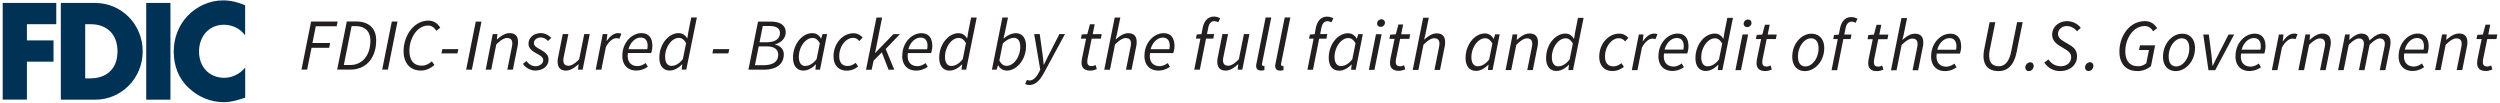
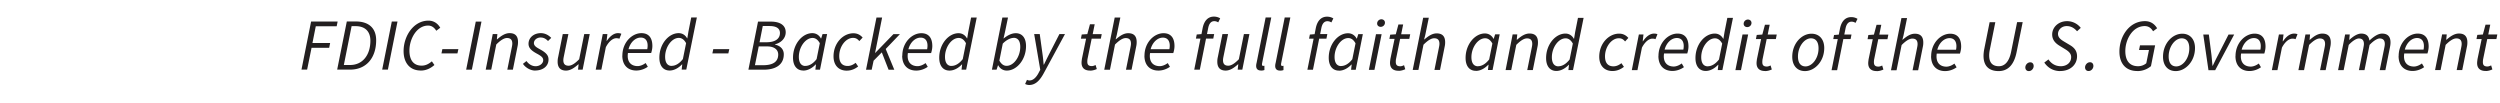
<svg xmlns="http://www.w3.org/2000/svg" data-name="Layer 1" viewBox="0 0 390 16">
  <defs>
    <clipPath id="a">
      <path fill="none" d="M.42.06h389.15v15.89H.42z" />
    </clipPath>
  </defs>
  <g fill="none" clip-path="url(#a)">
-     <path fill="#003256" d="M34.92 3.86c1.3 0 2.55.58 3.32 1.66V.82C37.12.34 36 .06 34.78.06c-2.05 0-4.11.92-5.54 2.44-1.39 1.48-2.14 3.46-2.14 5.52 0 2.24.74 4.2 2.34 5.7 1.51 1.42 3.44 2.22 5.47 2.22 1.18 0 2.08-.3 3.34-.7v-4.7c-.79.98-2.03 1.6-3.26 1.6-2.36 0-3.94-1.72-3.94-4.1s1.56-4.18 3.88-4.18M22.81 15.55h3.78V.46h-3.78v15.09Zm-8.67-3.32h-.85V3.78h.89c2.44 0 4.15 1.52 4.15 4.22 0 2.94-1.93 4.22-4.19 4.22M14.86.46H9.49v15.09h5.37c4.04 0 7.4-3.3 7.4-7.54S18.92.46 14.86.46M.42 15.54H4.2V9.62h4.15V6.3H4.2V3.78h4.58V.46H.42v15.09Z" />
    <path fill="#231f20" d="M387.76 11.08c.43 0 .8-.14 1.05-.25l-.19-.63c-.17.08-.37.17-.58.17-.53 0-.71-.23-.71-.69 0-.15.01-.27.03-.41l.65-3.18h1.43l.14-.71h-1.41l.31-1.53h-.74l-.41 1.53-.87.06-.13.65h.81l-.65 3.13c-.02.21-.06.39-.06.62 0 .69.35 1.23 1.33 1.23m-7.9-.14h.87l.79-3.93c.7-.7 1.24-1.01 1.67-1.01.57 0 .83.3.83.86 0 .19-.03.35-.09.65l-.69 3.43h.87l.71-3.55c.07-.31.09-.5.09-.77 0-.86-.38-1.38-1.31-1.38-.7 0-1.32.42-1.95.97h-.04l.08-.83h-.72l-1.1 5.56Zm-4.71-3.19c.29-1.1 1.09-1.81 1.9-1.81s1.08.61 1.08 1.24c0 .22-.02.39-.06.57h-2.92Zm-.97 1.01c0 1.49.87 2.32 2.18 2.32.72 0 1.35-.27 1.8-.59l-.34-.58c-.35.26-.81.48-1.25.48-.97 0-1.72-.61-1.51-2.04h3.62c.07-.21.19-.64.19-1.09 0-1.15-.47-2.01-1.71-2.01-1.45 0-2.97 1.42-2.97 3.51m-9.45 2.19h.87l.79-3.93c.65-.7 1.24-1.01 1.57-1.01.55 0 .8.3.8.86 0 .19-.04.35-.09.65l-.69 3.43h.87l.79-3.93c.66-.7 1.25-1.01 1.57-1.01.55 0 .81.3.81.86 0 .19-.03.35-.09.65l-.7 3.43h.88l.71-3.55c.06-.31.09-.5.09-.77 0-.86-.39-1.38-1.32-1.38-.57 0-1.26.41-1.97 1.09-.08-.61-.4-1.09-1.28-1.09-.58 0-1.25.42-1.83.97h-.04l.08-.83h-.72l-1.1 5.56Zm-6.18 0h.87l.79-3.93c.7-.7 1.24-1.01 1.67-1.01.57 0 .82.3.82.86 0 .19-.03.35-.09.65l-.69 3.43h.87l.71-3.55c.07-.31.09-.5.09-.77 0-.86-.38-1.38-1.32-1.38-.7 0-1.32.42-1.94.97h-.05l.08-.83h-.72l-1.1 5.56Zm-4.15 0h.87l.7-3.51c.47-.9 1.09-1.4 1.64-1.4.21 0 .37.03.48.09l.31-.78c-.16-.07-.32-.1-.53-.1-.69 0-1.28.53-1.73 1.2h-.05l.13-1.06h-.72l-1.1 5.56Zm-4.71-3.19c.29-1.1 1.09-1.81 1.9-1.81s1.08.61 1.08 1.24c0 .22-.02.39-.06.57h-2.92Zm-.97 1.01c0 1.49.87 2.32 2.18 2.32.72 0 1.35-.27 1.8-.59l-.34-.58c-.35.26-.81.48-1.25.48-.97 0-1.72-.61-1.51-2.04h3.62c.07-.21.19-.64.19-1.09 0-1.15-.47-2.01-1.71-2.01-1.45 0-2.97 1.42-2.97 3.51m-4.22 2.19h1.05l2.96-5.56h-.88l-1.64 3.21c-.29.55-.56 1.11-.82 1.66h-.04c-.06-.54-.1-1.12-.16-1.66l-.41-3.21h-.87l.81 5.56Zm-5.02-.59c-.77 0-1.19-.55-1.19-1.55 0-1.56 1.01-2.83 2.03-2.83.77 0 1.19.56 1.19 1.57 0 1.56-1 2.81-2.03 2.81m-.09.73c1.52 0 3.01-1.5 3.01-3.6 0-1.38-.79-2.23-1.99-2.23-1.52 0-3 1.5-3 3.6 0 1.39.78 2.23 1.98 2.23m-5.99 0c.86 0 1.58-.31 2.13-.77l.65-3.25h-2.36l-.15.73h1.55l-.42 2.07c-.3.25-.73.46-1.28.46-1.44 0-1.99-1.02-1.99-2.36 0-1.82 1.14-3.9 3.03-3.9.61 0 1.02.33 1.3.81l.63-.47c-.38-.64-.99-1.11-1.89-1.11-2.46 0-3.99 2.37-3.99 4.75 0 1.83.97 3.03 2.78 3.03m-7.59 0c.43 0 .75-.4.75-.79 0-.33-.19-.58-.53-.58-.43 0-.77.41-.77.8 0 .33.21.57.54.57m-4.4 0c1.52 0 2.61-.96 2.61-2.3 0-.83-.41-1.34-1.13-1.76l-.87-.52c-.55-.33-.97-.64-.97-1.22s.52-1.21 1.36-1.21c.7 0 1.22.35 1.61.81l.58-.53a2.7 2.7 0 0 0-2.13-1.05c-1.35 0-2.33.95-2.33 2.08 0 .85.51 1.37 1.15 1.76l.87.53c.56.34.94.69.94 1.24 0 .86-.7 1.42-1.61 1.42-.84 0-1.49-.4-1.93-1.06l-.65.49c.61.89 1.48 1.33 2.5 1.33m-4.91 0c.43 0 .75-.4.75-.79 0-.33-.19-.58-.53-.58-.43 0-.77.41-.77.8 0 .33.21.57.54.57m-6.95-3.43c-.07.38-.11.74-.11 1.06 0 1.56.84 2.37 2.36 2.37 1.34 0 2.39-.84 2.81-3.01l.94-4.63h-.87l-.93 4.6c-.32 1.64-1.05 2.28-1.91 2.28-1.05 0-1.52-.61-1.52-1.68 0-.27.03-.56.1-.9l.86-4.29h-.89l-.84 4.21Zm-7.32.1c.28-1.1 1.09-1.81 1.9-1.81s1.08.61 1.08 1.24c0 .22-.02.39-.06.57h-2.92Zm-.97 1.01c0 1.49.87 2.32 2.18 2.32.72 0 1.35-.27 1.8-.59l-.34-.58c-.35.26-.81.48-1.25.48-.97 0-1.71-.61-1.51-2.04h3.62c.07-.21.19-.64.19-1.09 0-1.15-.47-2.01-1.71-2.01-1.45 0-2.97 1.42-2.97 3.51m-6.27 2.19h.87l.79-3.93c.7-.7 1.24-1.01 1.67-1.01.57 0 .82.3.82.86 0 .19-.03.35-.09.65l-.69 3.43h.87l.71-3.55c.07-.31.09-.5.09-.77 0-.86-.38-1.38-1.31-1.38-.68 0-1.28.4-1.91.94h-.04l.18-.69.55-2.69h-.88l-1.63 8.14Zm-2.23.14c.43 0 .8-.14 1.05-.25l-.19-.63c-.17.08-.37.17-.58.17-.53 0-.71-.23-.71-.69 0-.15.01-.27.03-.41l.65-3.18h1.43l.14-.71h-1.41l.31-1.53h-.74l-.41 1.53-.87.06-.12.65h.81l-.65 3.13c-.02.21-.06.39-.06.62 0 .69.35 1.23 1.33 1.23m-6.8-4.99h.72l-.97 4.85h.87l.97-4.85h1.13l.14-.71h-1.12l.19-.95c.13-.65.43-1.06.94-1.06.26 0 .46.09.62.19l.31-.63c-.27-.16-.58-.27-.98-.27-.94 0-1.53.67-1.76 1.8l-.18.93-.74.06-.13.65Zm-4.3 4.26c-.77 0-1.19-.55-1.19-1.55 0-1.56 1.01-2.83 2.02-2.83.77 0 1.19.56 1.19 1.57 0 1.56-1 2.81-2.03 2.81m-.09.73c1.52 0 3.01-1.5 3.01-3.6 0-1.38-.79-2.23-1.99-2.23-1.52 0-3 1.5-3 3.6 0 1.39.78 2.23 1.98 2.23m-6.22 0c.43 0 .8-.14 1.05-.25l-.19-.63c-.17.08-.37.17-.58.17-.53 0-.71-.23-.71-.69 0-.15.01-.27.03-.41l.65-3.18h1.43l.14-.71h-1.41l.31-1.53h-.74l-.41 1.53-.87.06-.13.65h.81l-.65 3.13c-.02.21-.06.39-.06.62 0 .69.35 1.23 1.33 1.23m-2.78-6.85c.35 0 .66-.28.66-.65 0-.33-.26-.53-.56-.53-.35 0-.66.29-.66.66 0 .33.26.52.56.52m-1.85 6.71h.87l1.12-5.56h-.88l-1.11 5.56Zm-4.31-.59c-.62 0-1.02-.46-1.02-1.42 0-1.53 1.03-2.95 2.14-2.95.42 0 .81.24 1.13.82l-.5 2.48c-.56.72-1.17 1.06-1.75 1.06m2.44-4.29h-.03c-.27-.49-.72-.81-1.32-.81-1.55 0-3.01 1.68-3.01 3.82 0 1.3.63 2.01 1.6 2.01.7 0 1.39-.39 1.93-.96h.04l-.09.82h.72l1.65-8.14h-.88l-.43 2.17-.18 1.09Zm-9.17 1.69c.29-1.1 1.09-1.81 1.9-1.81s1.08.61 1.08 1.24c0 .22-.02.39-.06.57h-2.92Zm-.97 1.01c0 1.49.87 2.32 2.18 2.32.72 0 1.35-.27 1.8-.59l-.34-.58c-.35.26-.81.48-1.25.48-.97 0-1.72-.61-1.51-2.04h3.62c.07-.21.19-.64.19-1.09 0-1.15-.47-2.01-1.71-2.01-1.45 0-2.97 1.42-2.97 3.51m-4.15 2.19h.87l.7-3.51c.47-.9 1.09-1.4 1.63-1.4.21 0 .37.03.48.09l.31-.78c-.16-.07-.32-.1-.53-.1-.68 0-1.28.53-1.73 1.2h-.04l.12-1.06h-.72l-1.1 5.56Zm-3.03.14c.81 0 1.38-.34 1.79-.65l-.39-.57c-.34.26-.74.49-1.24.49-.88 0-1.32-.55-1.32-1.55 0-1.52 1.04-2.83 2.15-2.83.43 0 .7.16.98.5l.51-.55c-.33-.38-.78-.67-1.44-.67-1.61 0-3.1 1.53-3.1 3.6 0 1.42.83 2.23 2.05 2.23m-8.42-.73c-.62 0-1.02-.46-1.02-1.42 0-1.53 1.03-2.95 2.14-2.95.42 0 .81.24 1.13.82l-.5 2.48c-.56.72-1.17 1.06-1.75 1.06m2.44-4.29h-.03c-.27-.49-.72-.81-1.32-.81-1.54 0-3.01 1.68-3.01 3.82 0 1.3.63 2.01 1.6 2.01.7 0 1.4-.39 1.93-.96h.04l-.09.82h.72l1.65-8.14h-.88l-.43 2.17-.18 1.09Zm-10.67 4.88h.87l.79-3.93c.7-.7 1.23-1.01 1.67-1.01.57 0 .82.3.82.86 0 .19-.03.35-.09.65l-.69 3.43h.87l.71-3.55c.07-.31.09-.5.09-.77 0-.86-.38-1.38-1.32-1.38-.7 0-1.32.42-1.94.97h-.05l.08-.83h-.72l-1.1 5.56Zm-4.32-.59c-.62 0-1.02-.46-1.02-1.42 0-1.53 1.03-2.95 2.14-2.95.42 0 .81.24 1.13.82l-.5 2.48c-.55.72-1.17 1.06-1.75 1.06m-.32.73c.7 0 1.39-.39 1.93-.96h.04l-.09.82h.72l1.11-5.56h-.71l-.22.69h-.04c-.26-.5-.74-.83-1.34-.83-1.54 0-3.01 1.68-3.01 3.82 0 1.3.63 2.01 1.6 2.01m-9.83-.14h.87l.79-3.93c.7-.7 1.23-1.01 1.67-1.01.57 0 .82.3.82.86 0 .19-.03.35-.09.65l-.69 3.43h.87l.71-3.55c.07-.31.09-.5.09-.77 0-.86-.38-1.38-1.32-1.38-.68 0-1.28.4-1.91.94h-.05l.18-.69.55-2.69h-.88l-1.63 8.14Zm-2.23.14c.43 0 .8-.14 1.05-.25l-.19-.63c-.17.08-.37.17-.58.17-.53 0-.71-.23-.71-.69 0-.15.01-.27.03-.41l.65-3.18h1.43l.14-.71h-1.41l.31-1.53h-.74l-.41 1.53-.87.06-.13.65h.81l-.65 3.13c-.02.21-.06.39-.06.62 0 .69.35 1.23 1.33 1.23m-2.78-6.85c.35 0 .66-.28.66-.65 0-.33-.26-.53-.56-.53-.35 0-.66.29-.66.66 0 .33.26.52.56.52m-1.85 6.71h.87l1.12-5.56h-.88l-1.11 5.56Zm-4.33-.59c-.62 0-1.02-.46-1.02-1.42 0-1.53 1.03-2.95 2.14-2.95.42 0 .81.24 1.13.82l-.5 2.48c-.55.72-1.17 1.06-1.75 1.06m-.32.73c.7 0 1.39-.39 1.93-.96h.04l-.09.82h.72l1.11-5.56h-.71l-.22.69h-.04c-.26-.5-.74-.83-1.34-.83-1.55 0-3.01 1.68-3.01 3.82 0 1.3.63 2.01 1.6 2.01m-4.68-4.99h.72l-.97 4.85h.87l.97-4.85h1.13l.14-.71h-1.12l.19-.95c.13-.65.43-1.06.94-1.06.26 0 .46.09.62.19l.31-.63a1.88 1.88 0 0 0-.98-.27c-.94 0-1.53.67-1.76 1.8l-.18.93-.74.06-.13.65Zm-4.53 4.99c.24 0 .4-.03.55-.09v-.67c-.11.03-.15.03-.19.03-.12 0-.19-.07-.19-.21 0-.04 0-.1.02-.22l1.43-7.13h-.88L199 9.81c-.05.19-.07.35-.07.48 0 .46.25.72.74.72m-2.97 0c.24 0 .4-.03.55-.09v-.67c-.12.03-.15.03-.19.03-.12 0-.19-.07-.19-.21 0-.04 0-.1.02-.22l1.43-7.13h-.88l-1.41 7.08c-.05.19-.07.35-.07.48 0 .46.25.72.75.72m-1.79-5.69h-.87l-.79 3.93c-.68.7-1.21 1.01-1.65 1.01-.57 0-.82-.3-.82-.86 0-.19.03-.35.09-.65l.7-3.43h-.88l-.71 3.55c-.07.3-.09.5-.09.77 0 .84.38 1.38 1.31 1.38.68 0 1.32-.44 1.92-.98h.04l-.09.84h.72l1.11-5.56Zm-8.37.71h.72l-.97 4.85h.87l.97-4.85h1.13l.14-.71h-1.12l.19-.95c.13-.65.43-1.06.94-1.06.26 0 .46.09.62.19l.31-.63a1.88 1.88 0 0 0-.98-.27c-.94 0-1.53.67-1.76 1.8l-.18.93-.74.06-.13.65Zm-7.05 1.66c.29-1.1 1.09-1.81 1.9-1.81s1.08.61 1.08 1.24c0 .22-.02.39-.06.57h-2.92Zm-.97 1.01c0 1.49.87 2.32 2.18 2.32.72 0 1.35-.27 1.8-.59l-.34-.58c-.35.26-.81.48-1.25.48-.97 0-1.72-.61-1.51-2.04h3.62c.07-.21.19-.64.19-1.09 0-1.15-.47-2.01-1.71-2.01-1.45 0-2.97 1.42-2.97 3.51m-6.26 2.19h.87l.79-3.93c.7-.7 1.23-1.01 1.67-1.01.57 0 .82.3.82.86 0 .19-.03.35-.09.65l-.69 3.43h.87l.71-3.55c.07-.31.09-.5.09-.77 0-.86-.38-1.38-1.32-1.38-.68 0-1.28.4-1.91.94h-.05l.18-.69.55-2.69h-.88l-1.63 8.14Zm-2.23.14c.43 0 .8-.14 1.05-.25l-.19-.63c-.17.08-.37.17-.58.17-.53 0-.71-.23-.71-.69 0-.15.01-.27.03-.41l.65-3.18h1.43l.14-.71h-1.41l.31-1.53h-.74l-.41 1.53-.87.06-.13.65h.81l-.65 3.13c-.02.21-.06.39-.06.62 0 .69.35 1.23 1.33 1.23m-9.5 2.25c1.06 0 1.74-.83 2.32-1.92l3.27-6.03h-.87l-1.6 3.12c-.27.53-.56 1.13-.82 1.66h-.04c-.05-.53-.1-1.15-.18-1.66l-.43-3.12h-.87l.95 5.57-.21.4c-.38.77-.89 1.27-1.45 1.27a.83.83 0 0 1-.41-.1l-.29.65c.22.12.48.16.64.16m-2.42-7.36c.63 0 1.02.47 1.02 1.41 0 1.55-1.02 2.96-2.13 2.96-.43 0-.82-.24-1.13-.82l.53-2.64c.53-.56 1.2-.9 1.71-.9m-2.68 4.97.23-.7h.03c.26.5.74.83 1.34.83 1.53 0 3-1.68 3-3.82 0-1.31-.63-2.01-1.6-2.01-.69 0-1.34.38-1.89.82h-.02l.25-1.1.45-2.17h-.88l-1.63 8.14h.72Zm-7.02-.59c-.62 0-1.02-.46-1.02-1.42 0-1.53 1.03-2.95 2.14-2.95.42 0 .81.24 1.13.82l-.5 2.48c-.56.72-1.17 1.06-1.75 1.06m2.44-4.29h-.03c-.27-.49-.72-.81-1.32-.81-1.54 0-3.01 1.68-3.01 3.82 0 1.3.63 2.01 1.6 2.01.7 0 1.4-.39 1.93-.96h.04l-.09.82h.72l1.65-8.14h-.88l-.43 2.17-.18 1.09Zm-9.17 1.69c.29-1.1 1.09-1.81 1.9-1.81s1.08.61 1.08 1.24c0 .22-.02.39-.06.57h-2.92Zm-.97 1.01c0 1.49.87 2.32 2.19 2.32.72 0 1.35-.27 1.8-.59l-.34-.58c-.35.26-.81.48-1.25.48-.97 0-1.72-.61-1.51-2.04h3.62c.07-.21.19-.64.19-1.09 0-1.15-.47-2.01-1.71-2.01-1.45 0-2.97 1.42-2.97 3.51m-5.65 2.19h.87l.3-1.41 1.28-1.3 1.06 2.71h.89l-1.34-3.24 2.22-2.32h-1.01l-2.85 2.94h-.02l1.1-5.53h-.88l-1.63 8.14Zm-3.03.14c.81 0 1.39-.34 1.79-.65l-.39-.57c-.34.26-.74.49-1.24.49-.88 0-1.32-.55-1.32-1.55 0-1.52 1.04-2.83 2.15-2.83.43 0 .7.16.98.5l.52-.55c-.33-.38-.78-.67-1.44-.67-1.61 0-3.1 1.53-3.1 3.6 0 1.42.83 2.23 2.05 2.23m-6.44-.73c-.62 0-1.02-.46-1.02-1.42 0-1.53 1.03-2.95 2.14-2.95.42 0 .81.24 1.13.82l-.5 2.48c-.55.72-1.17 1.06-1.75 1.06m-.32.73c.7 0 1.39-.39 1.93-.96h.04l-.09.82h.72l1.11-5.56h-.71l-.22.69h-.04c-.26-.5-.74-.83-1.34-.83-1.55 0-3.01 1.68-3.01 3.82 0 1.3.63 2.01 1.6 2.01m-7.54-.83.59-2.93h1.33c1.11 0 1.71.52 1.71 1.27 0 1.17-.9 1.66-2.33 1.66h-1.3Zm.72-3.58.5-2.53h1.04c1.13 0 1.64.4 1.64 1.09 0 .85-.67 1.44-2.1 1.44h-1.08Zm-1.74 4.28h2.4c1.79 0 3.12-.73 3.12-2.4 0-.86-.61-1.34-1.38-1.52v-.04c.83-.18 1.68-.86 1.68-1.88 0-1.09-.88-1.66-2.32-1.66h-2l-1.5 7.5Zm-5.62-2.54h2.49l.15-.67h-2.5l-.14.67Zm-6.35 1.95c-.62 0-1.02-.46-1.02-1.42 0-1.53 1.03-2.95 2.14-2.95.42 0 .81.24 1.13.82l-.5 2.48c-.56.72-1.17 1.06-1.75 1.06m2.44-4.29h-.03c-.27-.49-.72-.81-1.32-.81-1.55 0-3.01 1.68-3.01 3.82 0 1.3.63 2.01 1.6 2.01.7 0 1.39-.39 1.93-.96h.04l-.09.82h.72l1.65-8.14h-.88l-.43 2.17-.18 1.09Zm-9.17 1.69c.29-1.1 1.09-1.81 1.9-1.81s1.08.61 1.08 1.24c0 .22-.02.39-.06.57h-2.92Zm-.97 1.01c0 1.49.87 2.32 2.18 2.32.72 0 1.35-.27 1.8-.59l-.34-.58c-.35.26-.81.48-1.25.48-.97 0-1.72-.61-1.51-2.04h3.62c.07-.21.19-.64.19-1.09 0-1.15-.47-2.01-1.71-2.01-1.45 0-2.97 1.42-2.97 3.51m-4.15 2.19h.87l.7-3.51c.47-.9 1.09-1.4 1.63-1.4.21 0 .37.03.48.09l.31-.78c-.16-.07-.32-.1-.53-.1-.68 0-1.28.53-1.73 1.2h-.04l.12-1.06h-.72l-1.1 5.56Zm-.93-5.56h-.87l-.79 3.93c-.68.7-1.21 1.01-1.65 1.01-.57 0-.82-.3-.82-.86 0-.19.03-.35.09-.65l.7-3.43h-.88l-.71 3.55c-.07.3-.09.5-.09.77 0 .84.38 1.38 1.31 1.38.68 0 1.32-.44 1.92-.98h.04l-.09.84h.72L92 5.31ZM83.49 11c1.2 0 2.08-.67 2.08-1.71 0-.61-.31-1.03-1.3-1.58-.5-.28-.98-.52-.98-.99s.46-.87 1.05-.87c.5 0 .86.24 1.15.55l.5-.49c-.41-.43-.96-.74-1.63-.74-1.04 0-1.91.67-1.91 1.66 0 .63.41 1.05 1.27 1.52.78.42 1.02.65 1.02 1.05 0 .5-.54.93-1.18.93-.58 0-1.09-.33-1.43-.81l-.55.44c.38.58 1.17 1.05 1.91 1.05m-7.73-.14h.87l.79-3.93c.7-.7 1.24-1.01 1.67-1.01.57 0 .83.3.83.86 0 .19-.03.35-.09.65l-.69 3.43h.87l.71-3.55c.07-.31.09-.5.09-.77 0-.86-.38-1.38-1.31-1.38-.7 0-1.32.42-1.95.97h-.04l.08-.83h-.72l-1.1 5.56Zm-3.04 0h.89l1.5-7.5h-.89l-1.5 7.5Zm-3.85-2.54h2.49l.15-.67h-2.5l-.14.67Zm-3.25 2.68c.9 0 1.6-.39 2.15-.87l-.4-.57c-.49.41-.98.67-1.59.67-1.35 0-1.91-.98-1.91-2.35 0-1.82 1.13-3.9 2.92-3.9.57 0 .97.33 1.27.81l.62-.47c-.37-.64-.98-1.11-1.84-1.11-2.32 0-3.88 2.39-3.88 4.75 0 1.8.95 3.03 2.66 3.03m-6-.14h.89l1.5-7.5h-.89l-1.5 7.5Zm-5.98-.73 1.21-6.05h.62c1.51 0 2.31.85 2.31 2.27 0 2.23-1.21 3.79-3.16 3.79h-.98Zm-1.03.73h2.01c2.54 0 4.06-1.85 4.06-4.58 0-1.84-1.1-2.93-3.18-2.93h-1.4l-1.5 7.5Zm-5.59 0h.89l.69-3.4h2.75l.15-.75h-2.76l.52-2.61h3.26l.15-.74h-4.14l-1.5 7.5Z" />
  </g>
</svg>